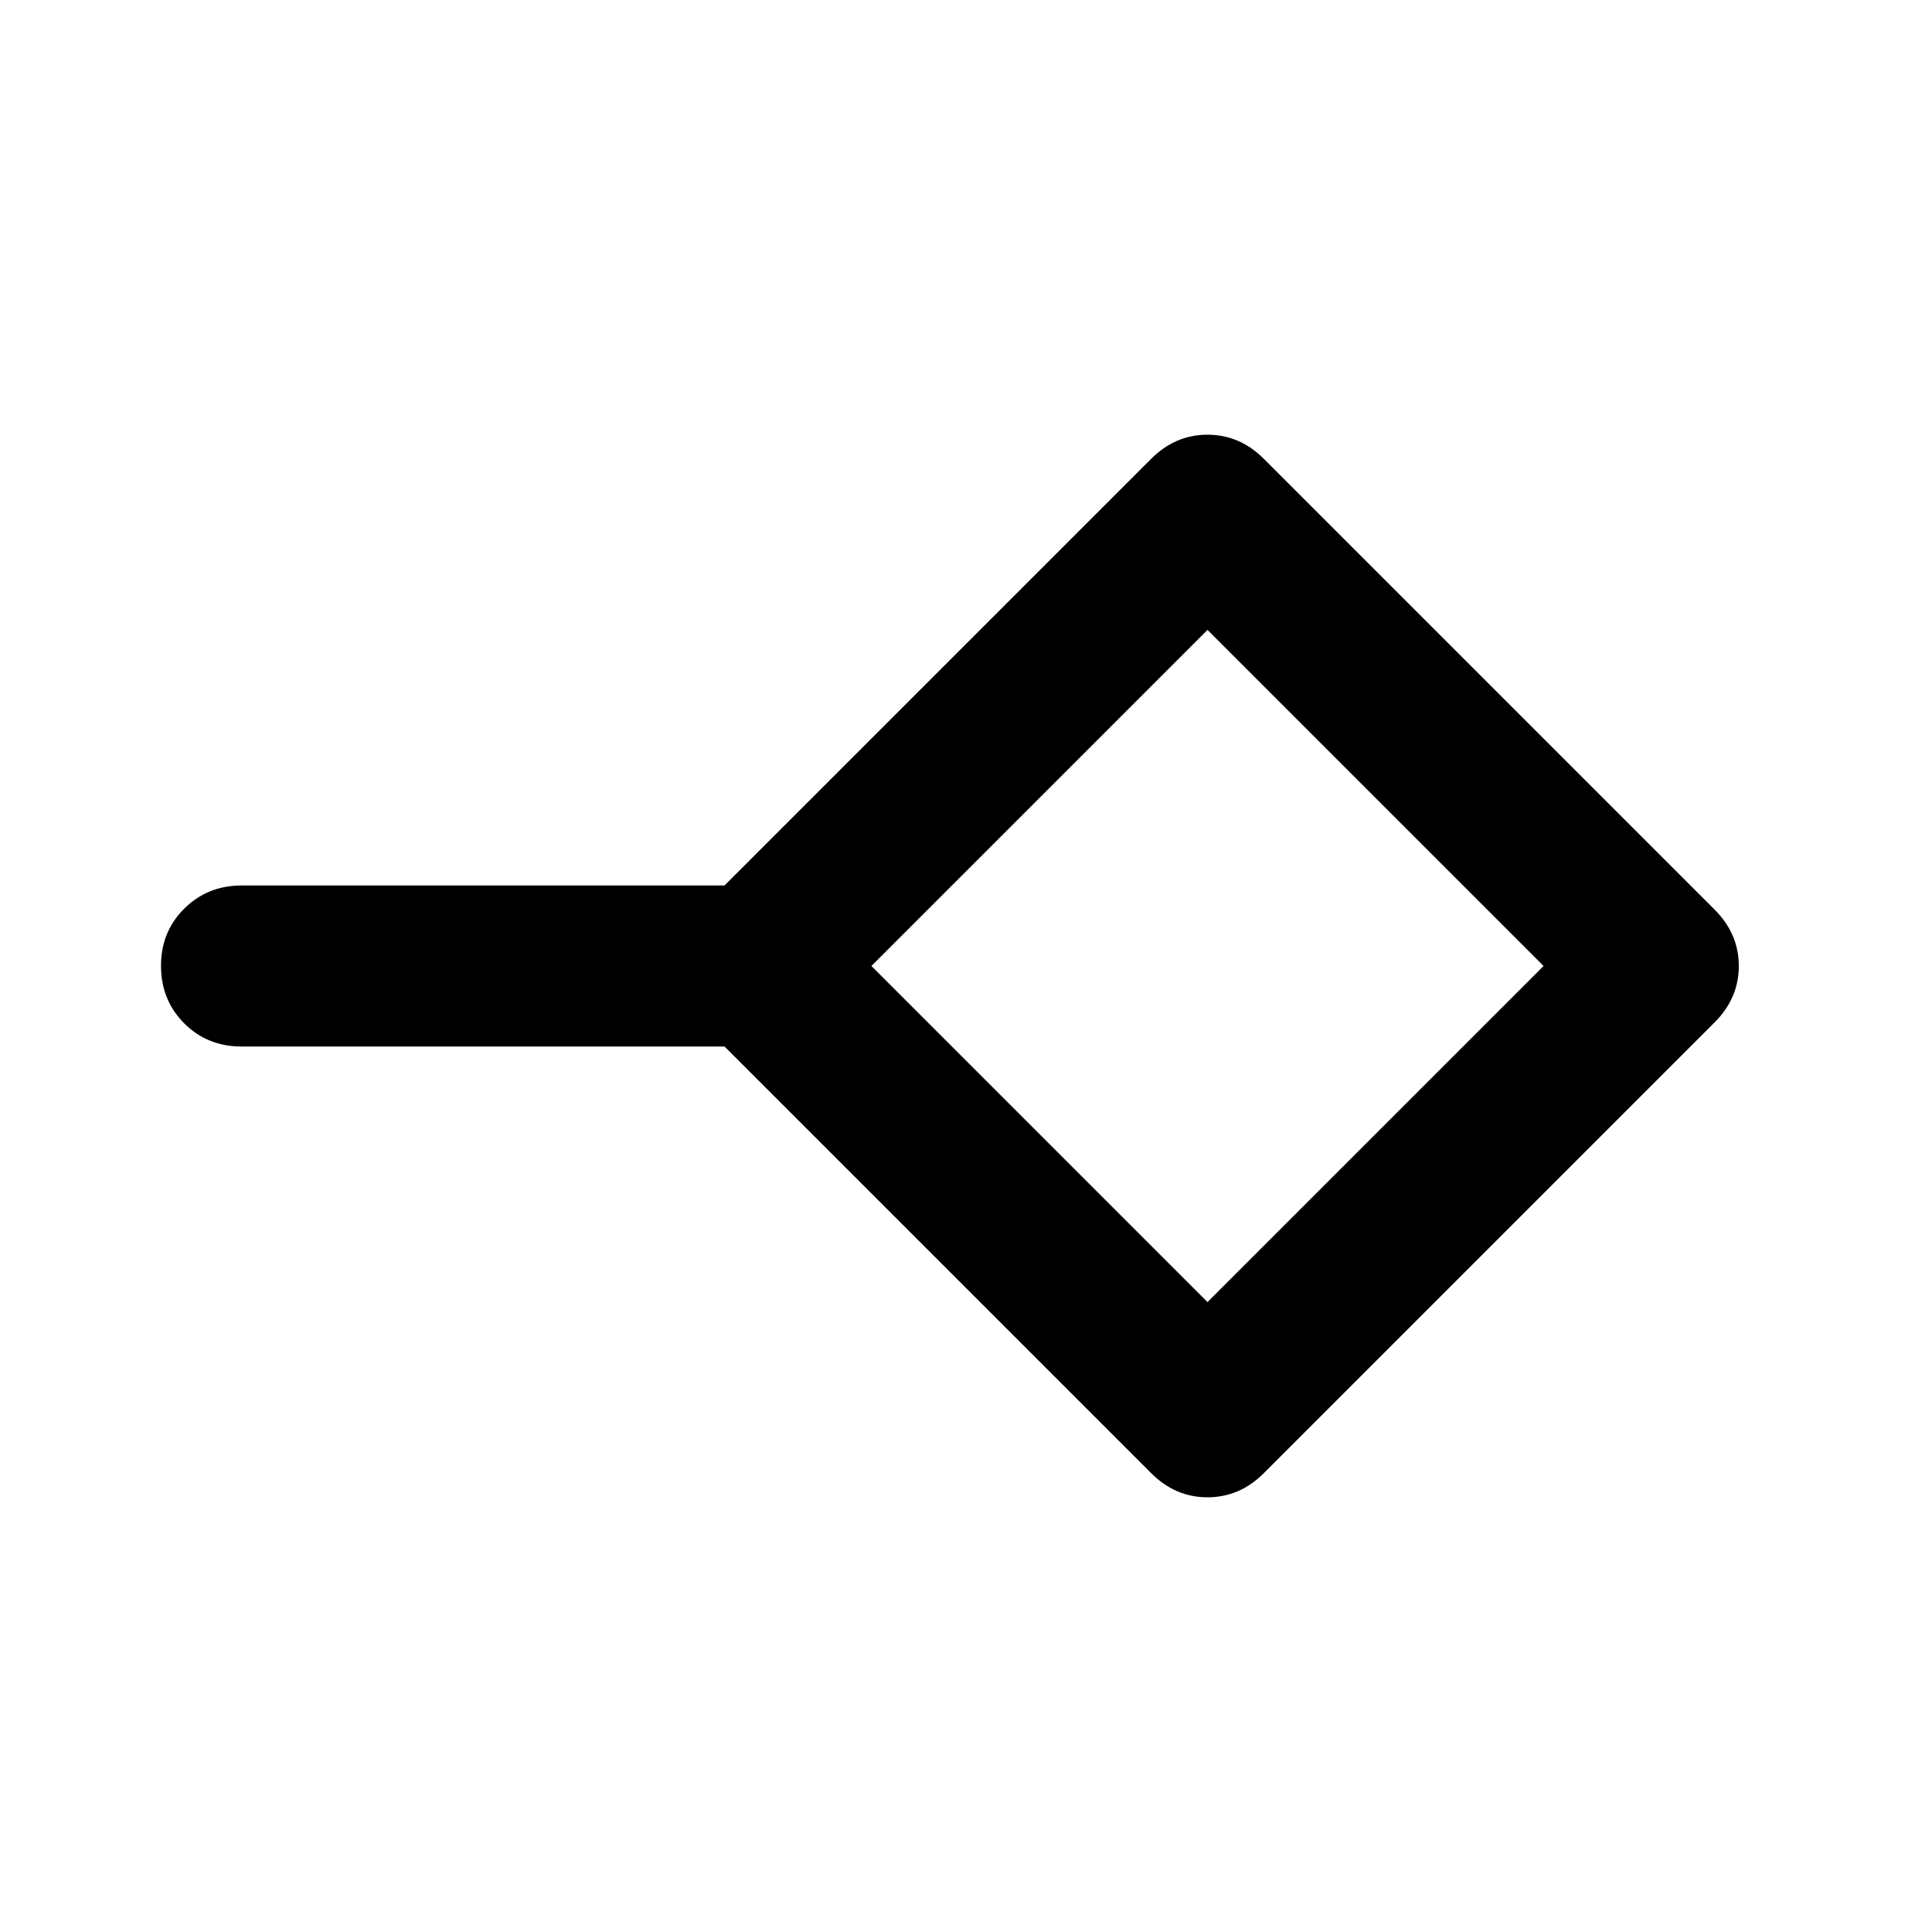
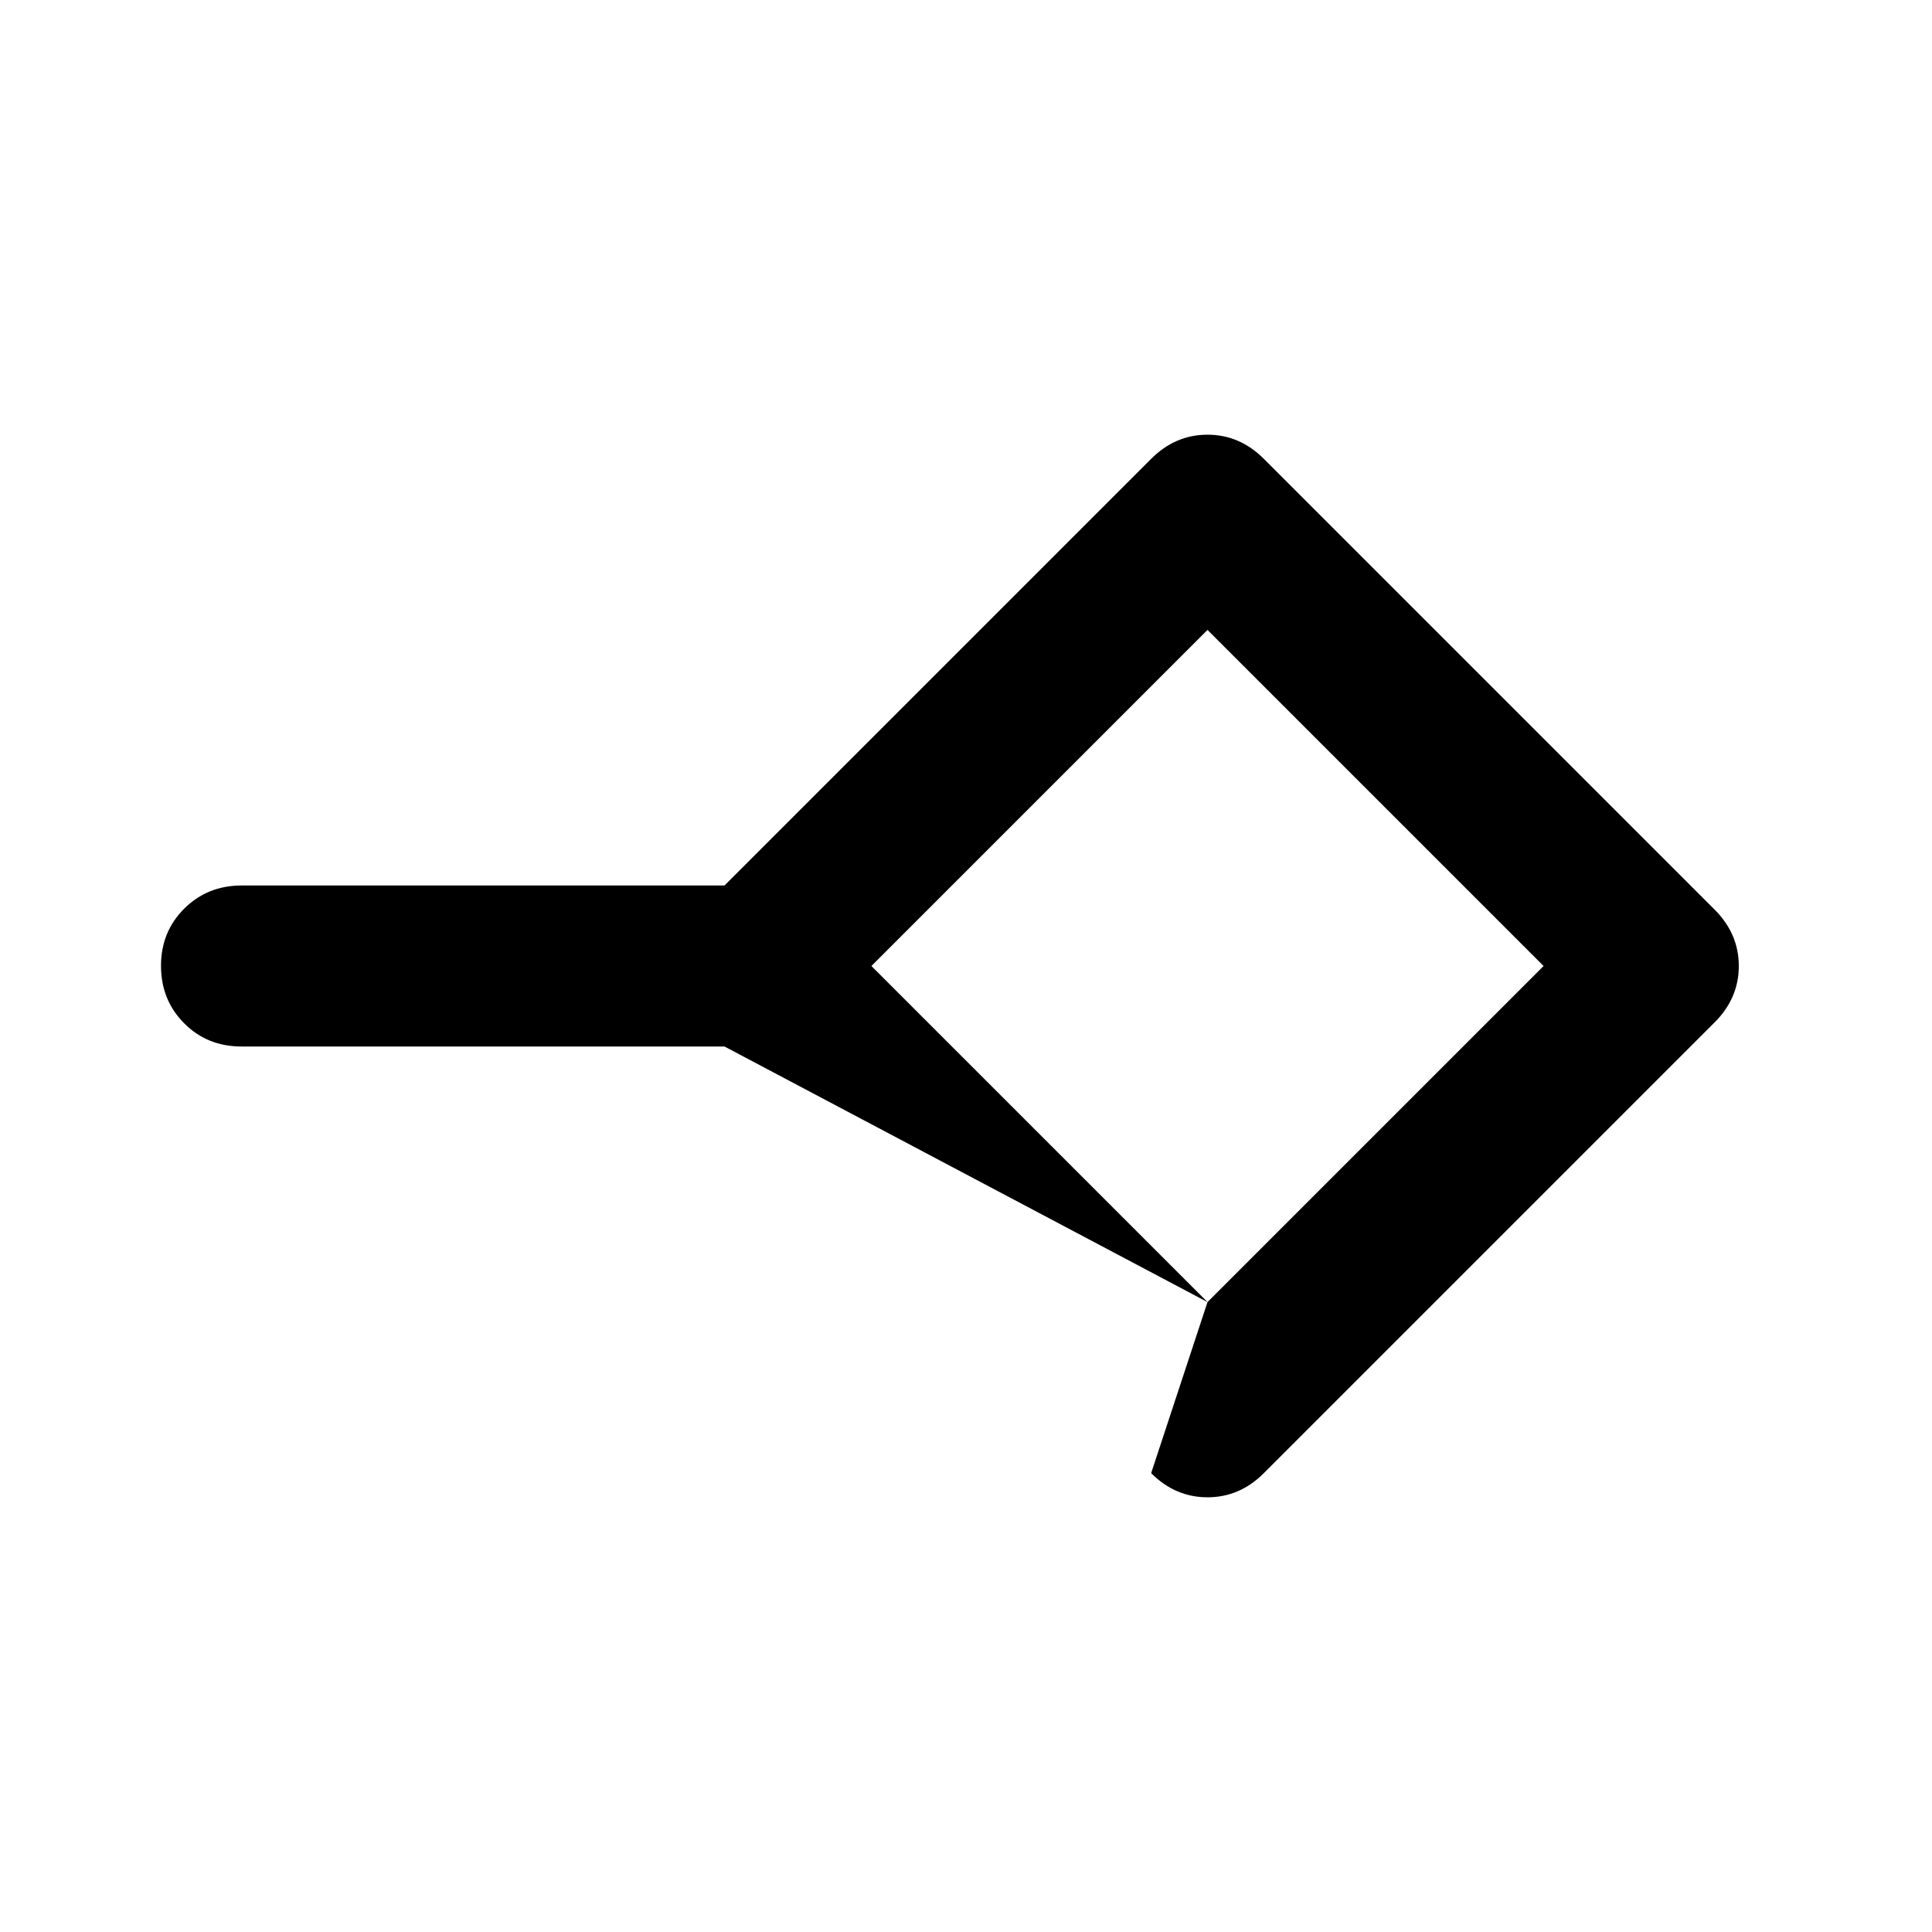
<svg xmlns="http://www.w3.org/2000/svg" width="800" height="800" viewBox="0 0 24 24">
-   <path fill="currentColor" d="M15 16.175L19.175 12L15 7.825L10.825 12zm-.7 2.125L9 13H3q-.425 0-.712-.288T2 12t.288-.712T3 11h6l5.3-5.3q.3-.3.7-.3t.7.3l5.6 5.6q.3.3.3.7t-.3.7l-5.6 5.6q-.3.3-.7.3t-.7-.3M15 12" />
+   <path fill="currentColor" d="M15 16.175L19.175 12L15 7.825L10.825 12zL9 13H3q-.425 0-.712-.288T2 12t.288-.712T3 11h6l5.3-5.3q.3-.3.7-.3t.7.3l5.6 5.6q.3.3.3.7t-.3.7l-5.6 5.6q-.3.3-.7.3t-.7-.3M15 12" />
</svg>